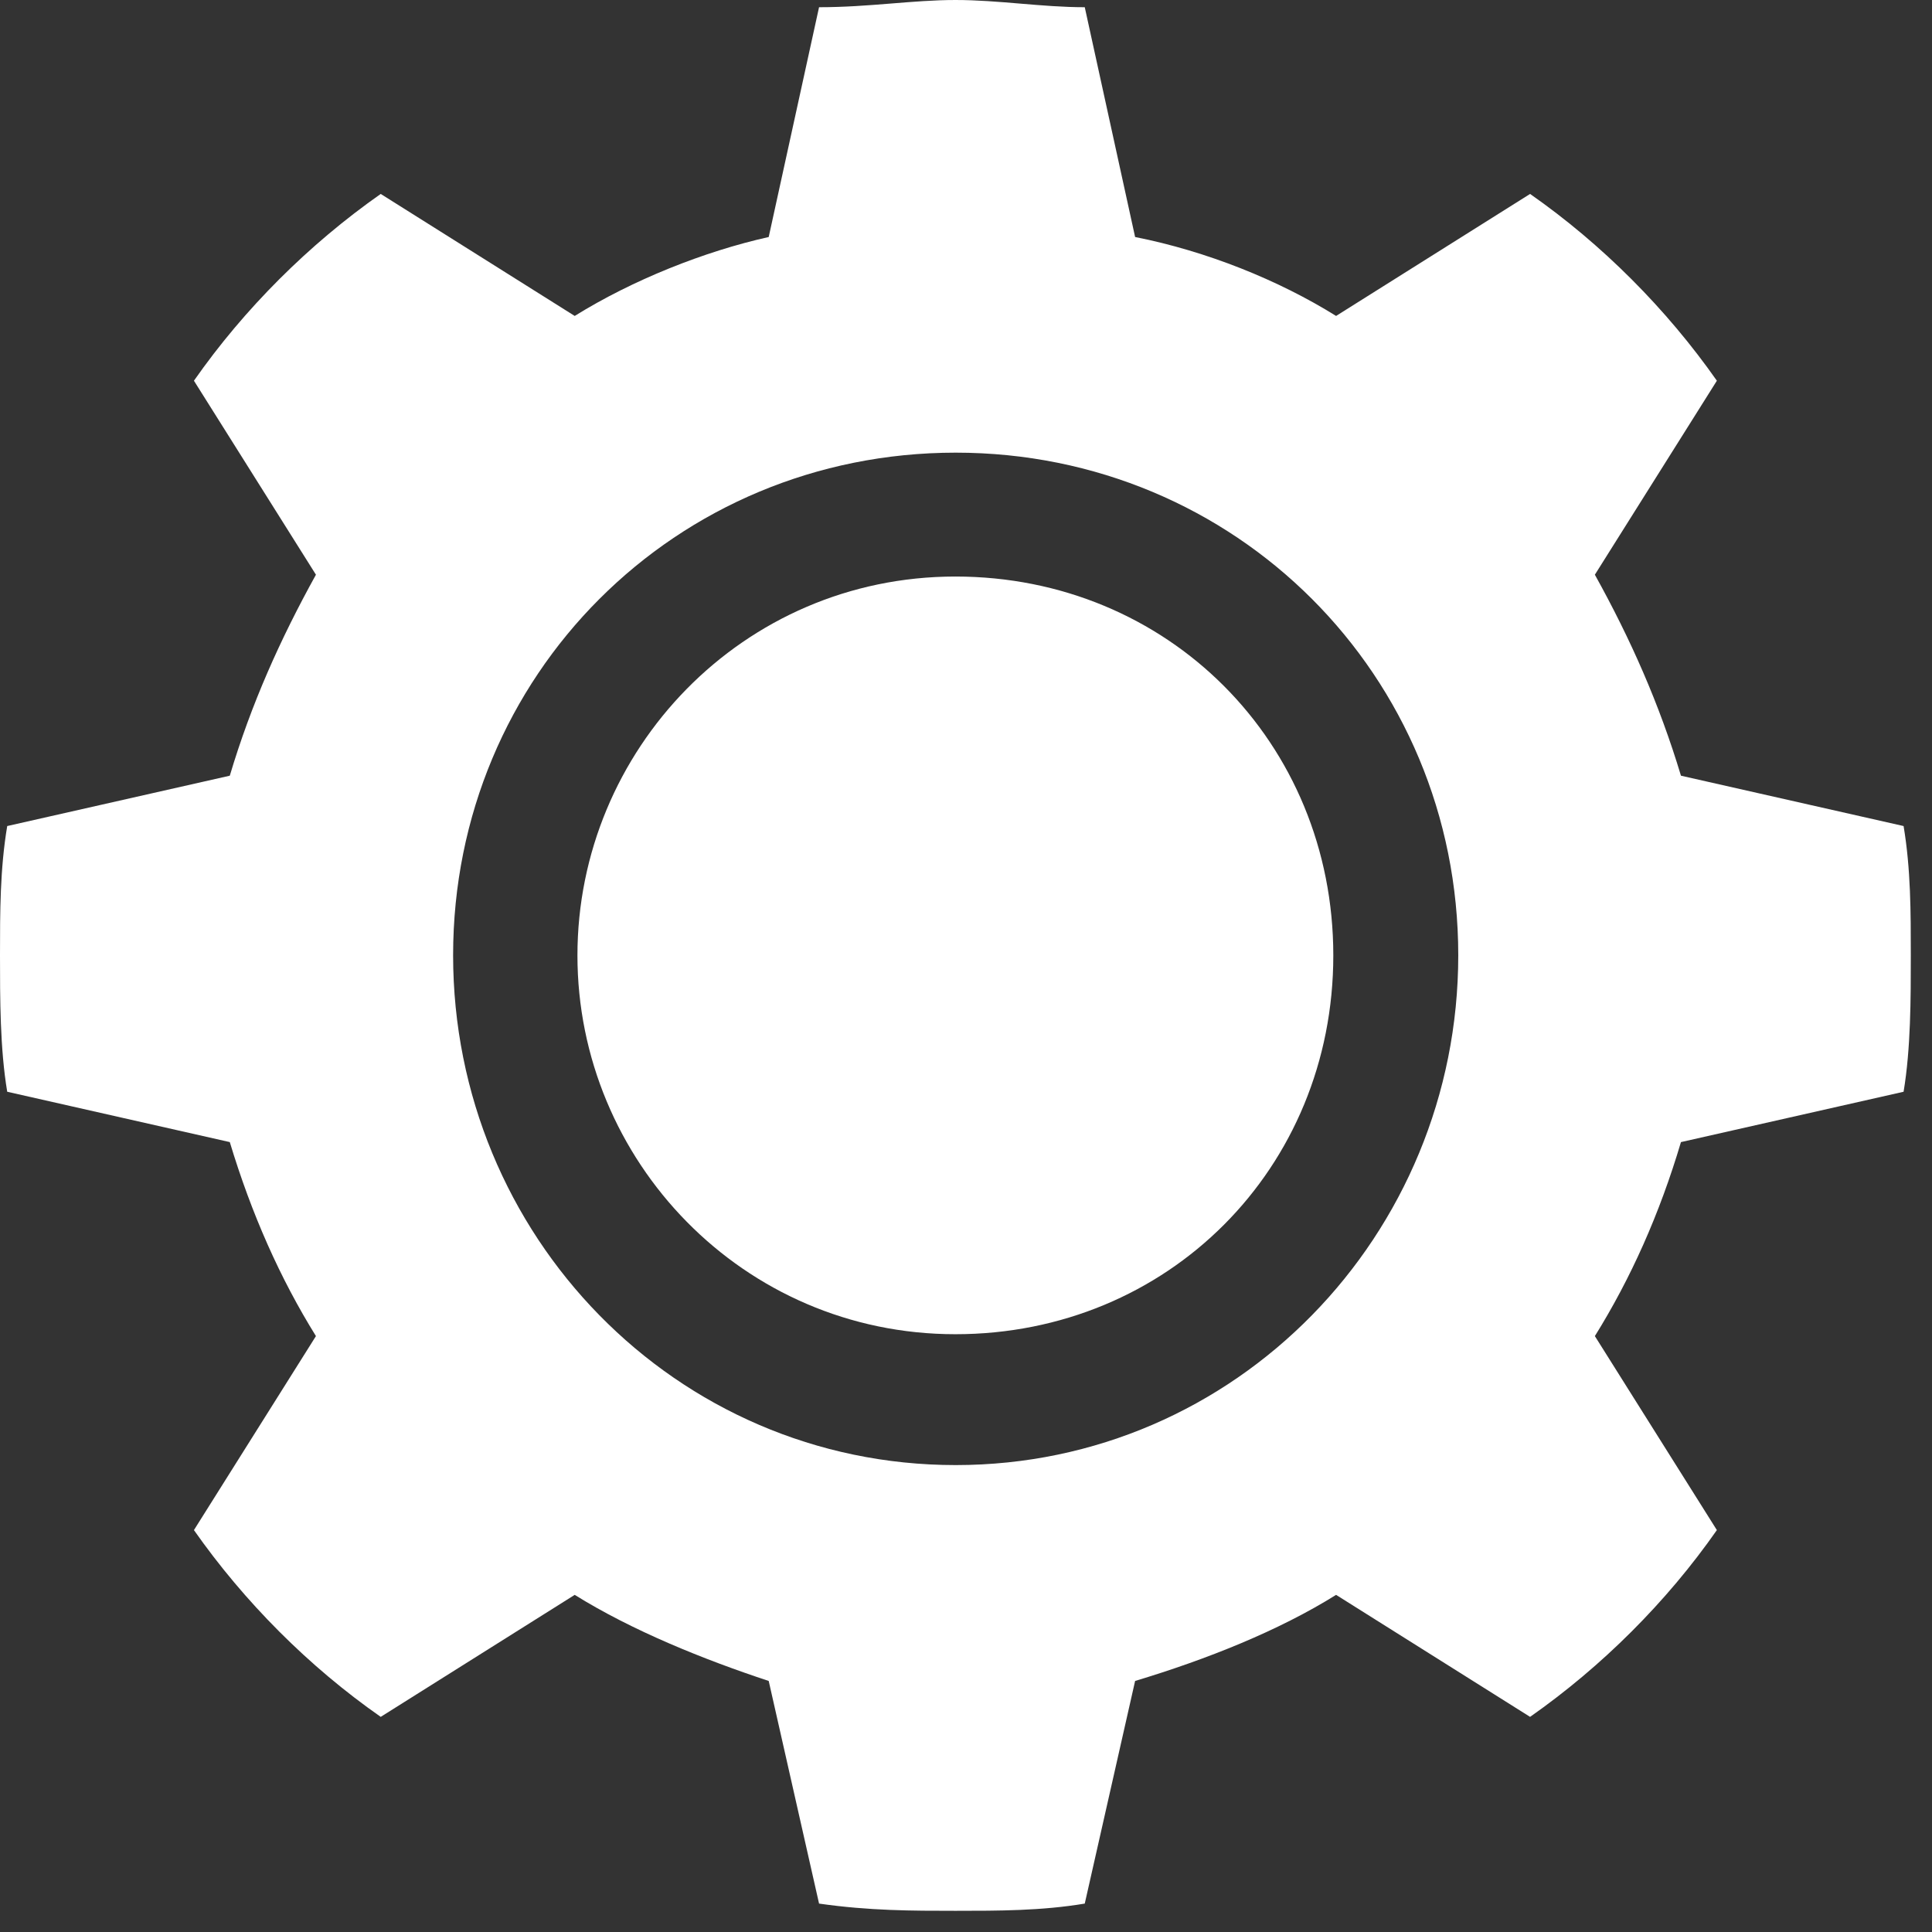
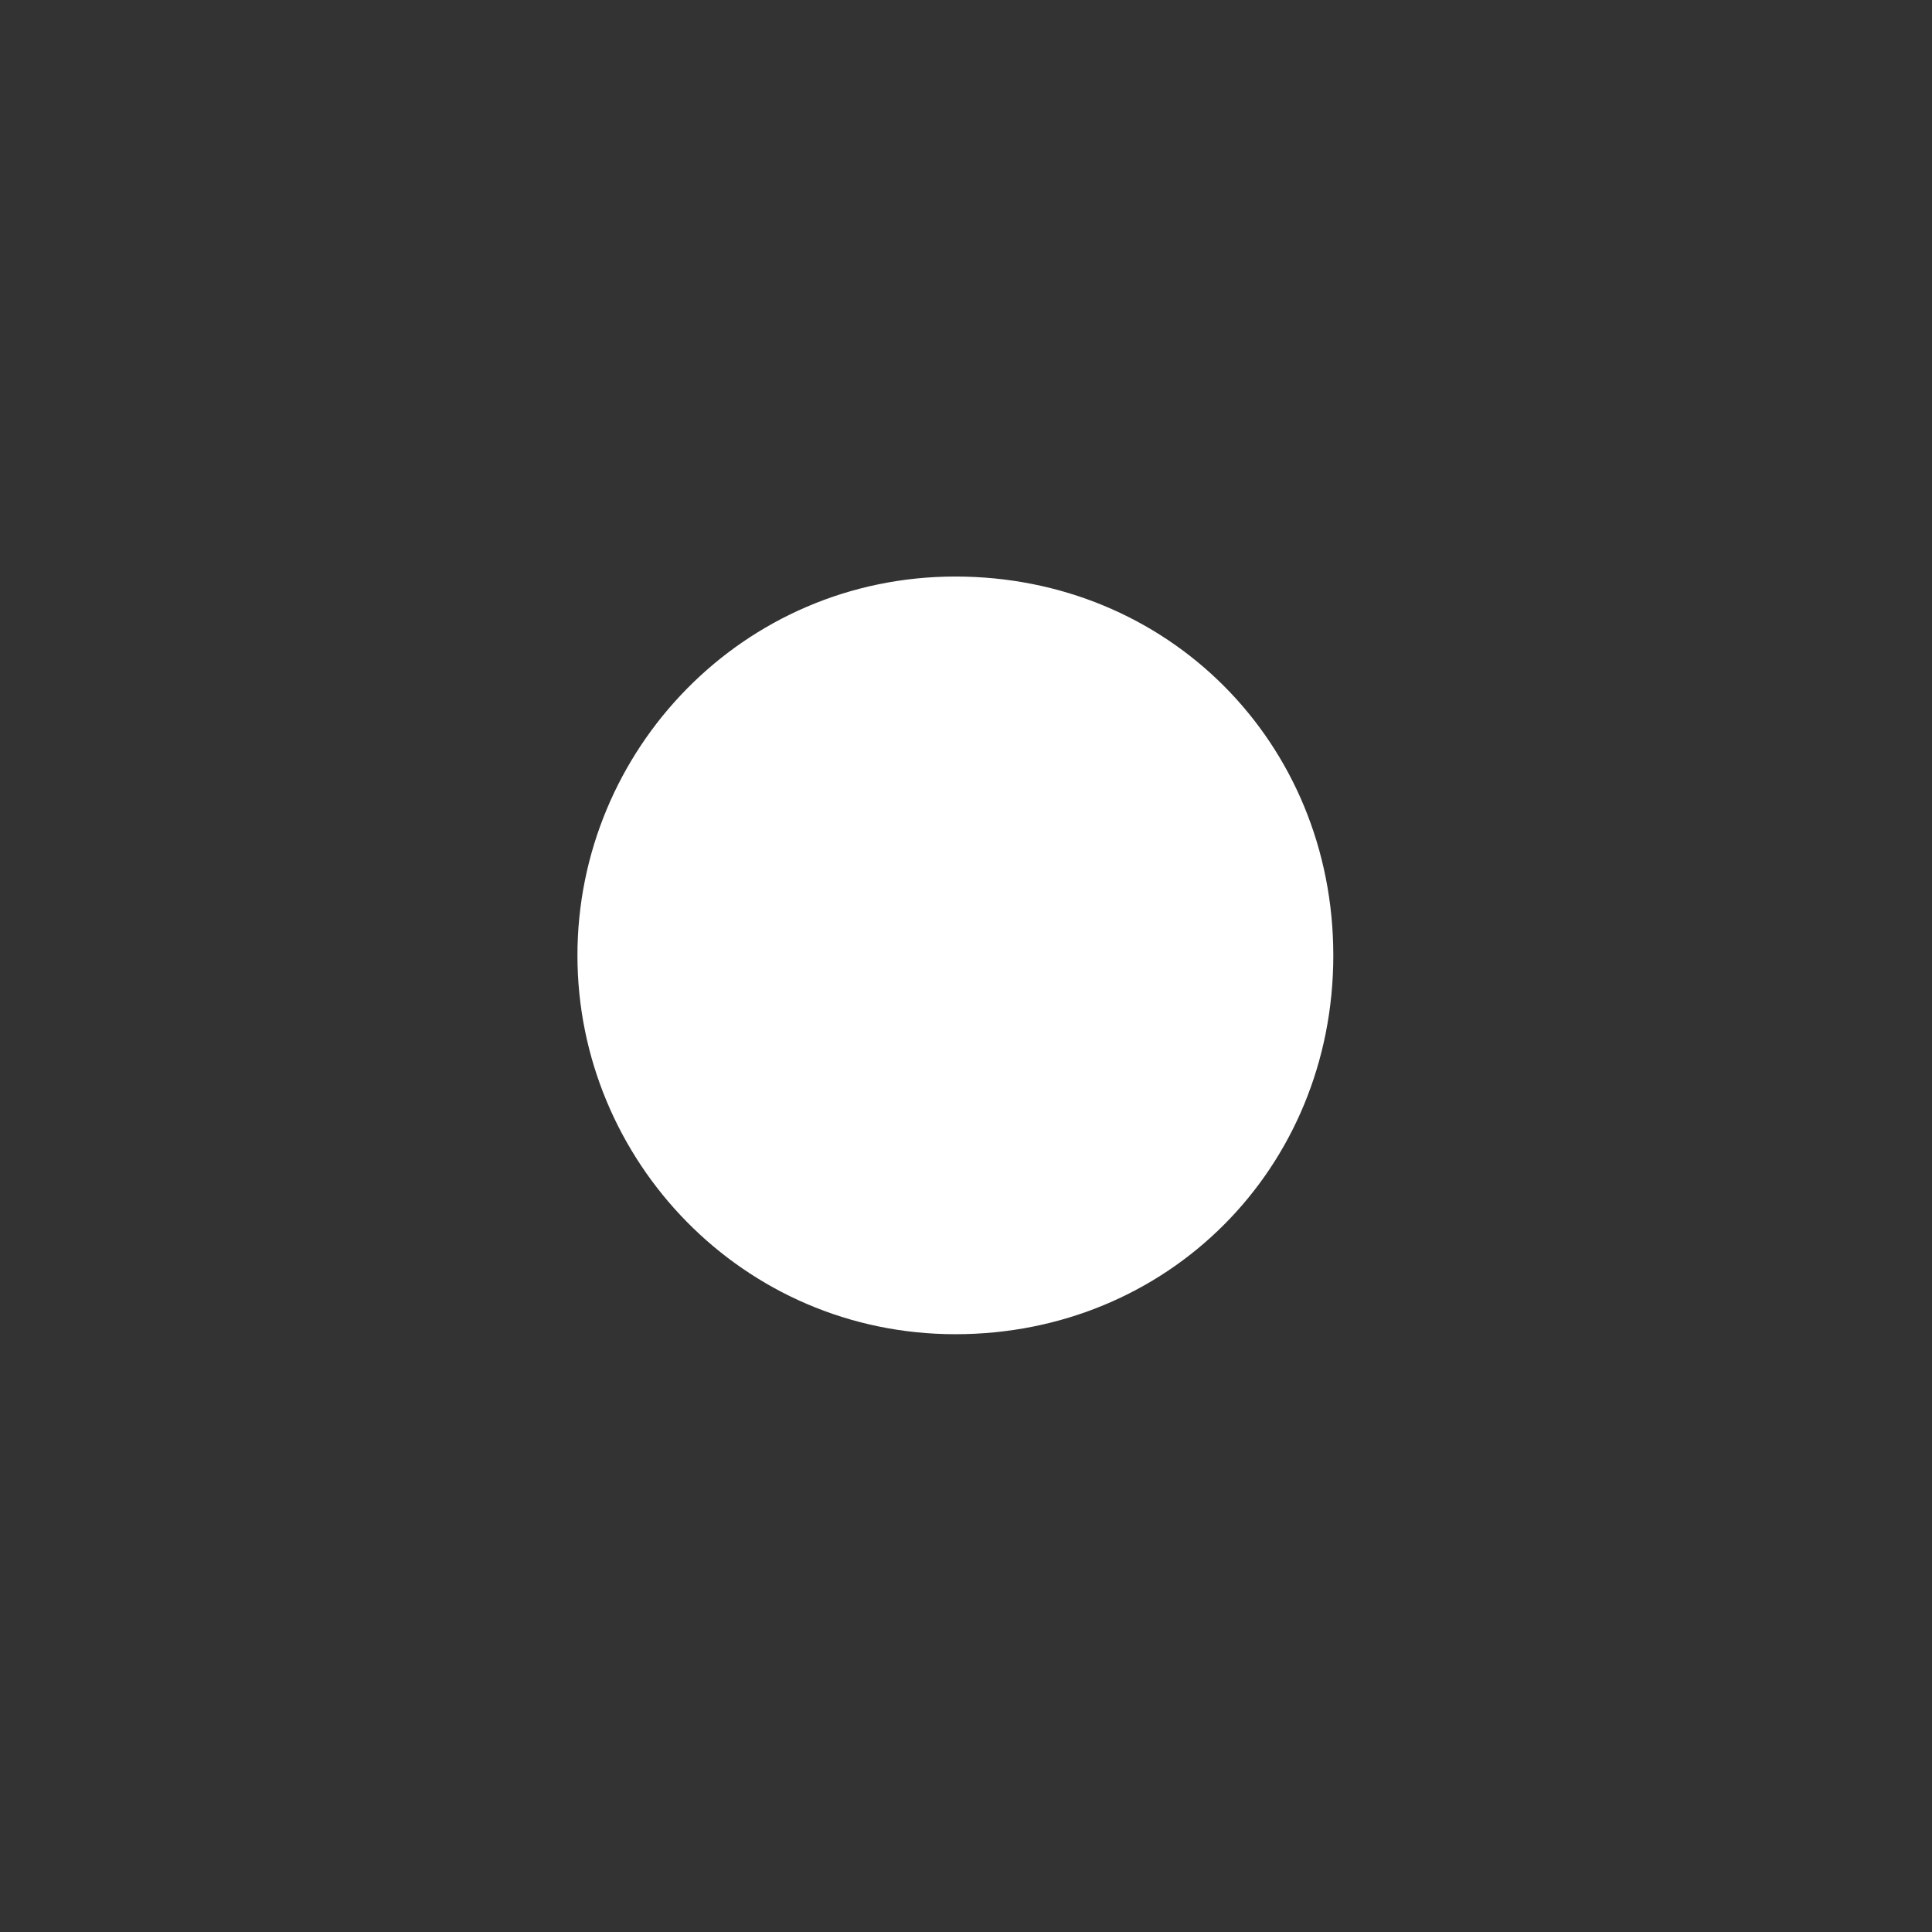
<svg xmlns="http://www.w3.org/2000/svg" width="34" height="34" viewBox="0 0 34 34" fill="none">
  <rect x="0" y="0" width="34" height="34" fill="#333333" stroke="none" />
-   <path d="M10.162 16.814C10.162 13.204 13.068 10.146 16.813 10.146C20.553 10.146 23.464 13.065 23.464 16.814C23.464 20.562 20.553 23.48 16.813 23.48C13.073 23.48 10.162 20.423 10.162 16.814Z" fill="white" />
-   <path d="M33.5 19.213C33.627 18.454 33.627 17.57 33.627 16.811C33.627 16.053 33.627 15.295 33.5 14.537L29.582 13.651C29.202 12.389 28.697 11.249 28.067 10.114L30.214 6.7C29.329 5.438 28.193 4.298 26.927 3.413L23.513 5.56C22.5 4.929 21.238 4.421 19.976 4.171L19.09 0.127C18.332 0.127 17.574 0 16.816 0C16.057 0 15.3 0.127 14.414 0.127L13.528 4.171C12.389 4.425 11.127 4.93 10.114 5.56L6.7 3.413C5.438 4.298 4.298 5.434 3.413 6.7L5.56 10.114C4.929 11.254 4.421 12.389 4.044 13.651L0.127 14.537C-2.22636e-08 15.295 0 16.053 0 16.811C0 17.57 -2.22636e-08 18.454 0.127 19.213L4.044 20.099C4.425 21.361 4.93 22.5 5.56 23.513L3.413 26.927C4.298 28.189 5.433 29.329 6.7 30.214L10.114 28.067C11.127 28.698 12.389 29.206 13.528 29.582L14.414 33.5C15.3 33.627 16.057 33.627 16.816 33.627C17.574 33.627 18.332 33.627 19.09 33.5L19.976 29.582C21.238 29.202 22.505 28.697 23.513 28.067L26.927 30.214C28.189 29.329 29.329 28.194 30.214 26.927L28.067 23.513C28.698 22.5 29.206 21.365 29.582 20.099L33.5 19.213ZM16.819 25.783C11.888 25.783 7.974 21.739 7.974 16.811C7.974 11.884 11.891 7.966 16.819 7.966C21.746 7.966 25.663 11.884 25.663 16.811C25.663 21.739 21.746 25.783 16.819 25.783Z" fill="white" />
+   <path d="M10.162 16.814C10.162 13.204 13.068 10.146 16.813 10.146C20.553 10.146 23.464 13.065 23.464 16.814C23.464 20.562 20.553 23.48 16.813 23.48C13.073 23.48 10.162 20.423 10.162 16.814" fill="white" />
</svg>